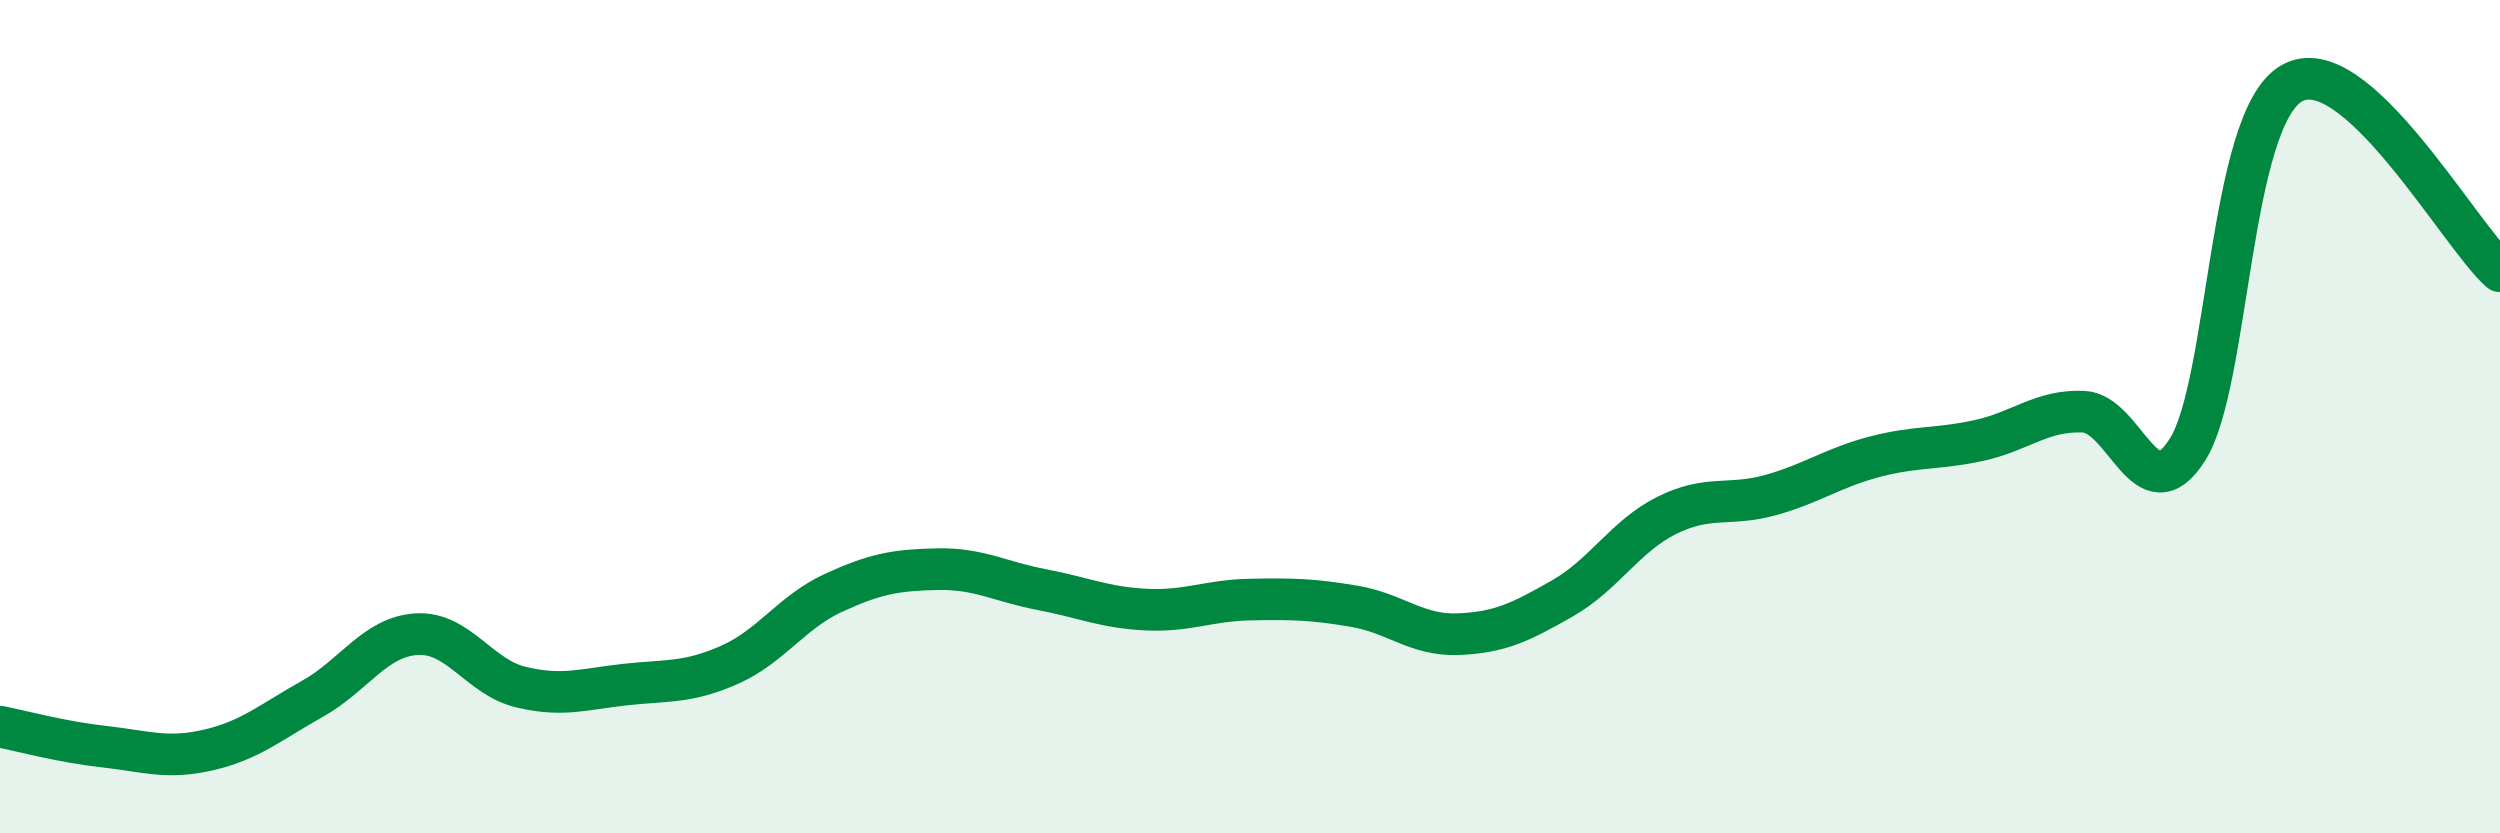
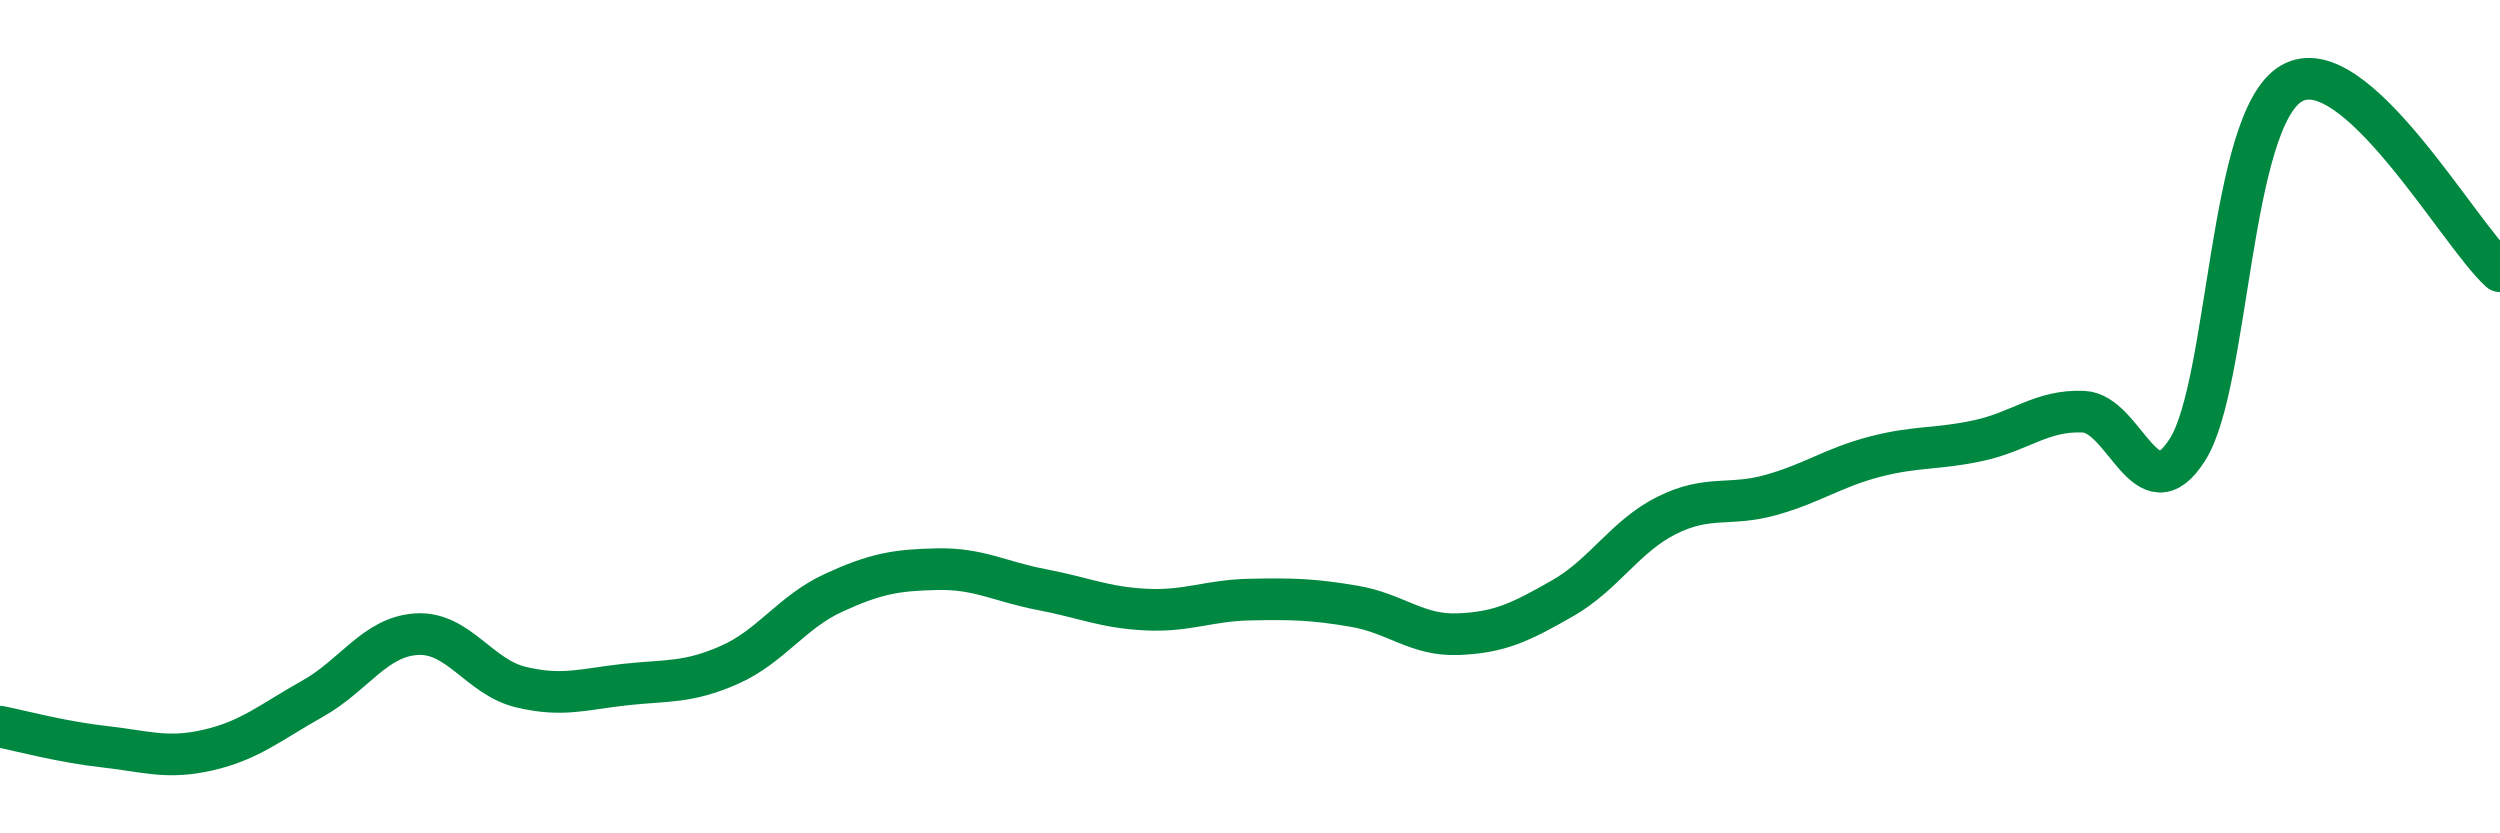
<svg xmlns="http://www.w3.org/2000/svg" width="60" height="20" viewBox="0 0 60 20">
-   <path d="M 0,17.44 C 0.5,17.54 1.5,17.81 2.5,17.92 C 3.5,18.03 4,18.23 5,18 C 6,17.77 6.5,17.33 7.5,16.77 C 8.5,16.21 9,15.28 10,15.22 C 11,15.16 11.5,16.25 12.5,16.49 C 13.5,16.73 14,16.54 15,16.43 C 16,16.32 16.5,16.4 17.5,15.96 C 18.5,15.52 19,14.69 20,14.23 C 21,13.77 21.5,13.68 22.5,13.66 C 23.5,13.64 24,13.96 25,14.15 C 26,14.34 26.5,14.58 27.5,14.63 C 28.5,14.68 29,14.41 30,14.39 C 31,14.37 31.5,14.38 32.5,14.55 C 33.5,14.72 34,15.26 35,15.22 C 36,15.18 36.5,14.93 37.5,14.36 C 38.5,13.79 39,12.87 40,12.37 C 41,11.87 41.5,12.16 42.5,11.88 C 43.5,11.6 44,11.22 45,10.96 C 46,10.7 46.5,10.79 47.5,10.57 C 48.5,10.35 49,9.84 50,9.88 C 51,9.92 51.5,12.37 52.5,10.79 C 53.5,9.21 53.5,2.86 55,2 C 56.5,1.14 59,5.61 60,6.51L60 20L0 20Z" fill="#008740" opacity="0.1" stroke-linecap="round" stroke-linejoin="round" />
  <path d="M 0,17.44 C 0.5,17.54 1.5,17.81 2.5,17.92 C 3.5,18.03 4,18.23 5,18 C 6,17.77 6.5,17.33 7.5,16.77 C 8.5,16.21 9,15.28 10,15.22 C 11,15.16 11.5,16.25 12.5,16.49 C 13.5,16.73 14,16.54 15,16.43 C 16,16.32 16.5,16.4 17.5,15.96 C 18.5,15.52 19,14.69 20,14.23 C 21,13.77 21.5,13.68 22.5,13.66 C 23.5,13.64 24,13.96 25,14.15 C 26,14.34 26.5,14.58 27.5,14.63 C 28.5,14.68 29,14.41 30,14.39 C 31,14.37 31.5,14.38 32.5,14.55 C 33.5,14.72 34,15.26 35,15.22 C 36,15.18 36.5,14.93 37.5,14.36 C 38.5,13.79 39,12.87 40,12.37 C 41,11.87 41.5,12.16 42.5,11.88 C 43.5,11.6 44,11.22 45,10.96 C 46,10.7 46.5,10.79 47.5,10.57 C 48.5,10.35 49,9.84 50,9.88 C 51,9.92 51.5,12.37 52.5,10.79 C 53.5,9.21 53.5,2.86 55,2 C 56.5,1.14 59,5.61 60,6.51" stroke="#008740" stroke-width="1" fill="none" stroke-linecap="round" stroke-linejoin="round" />
</svg>